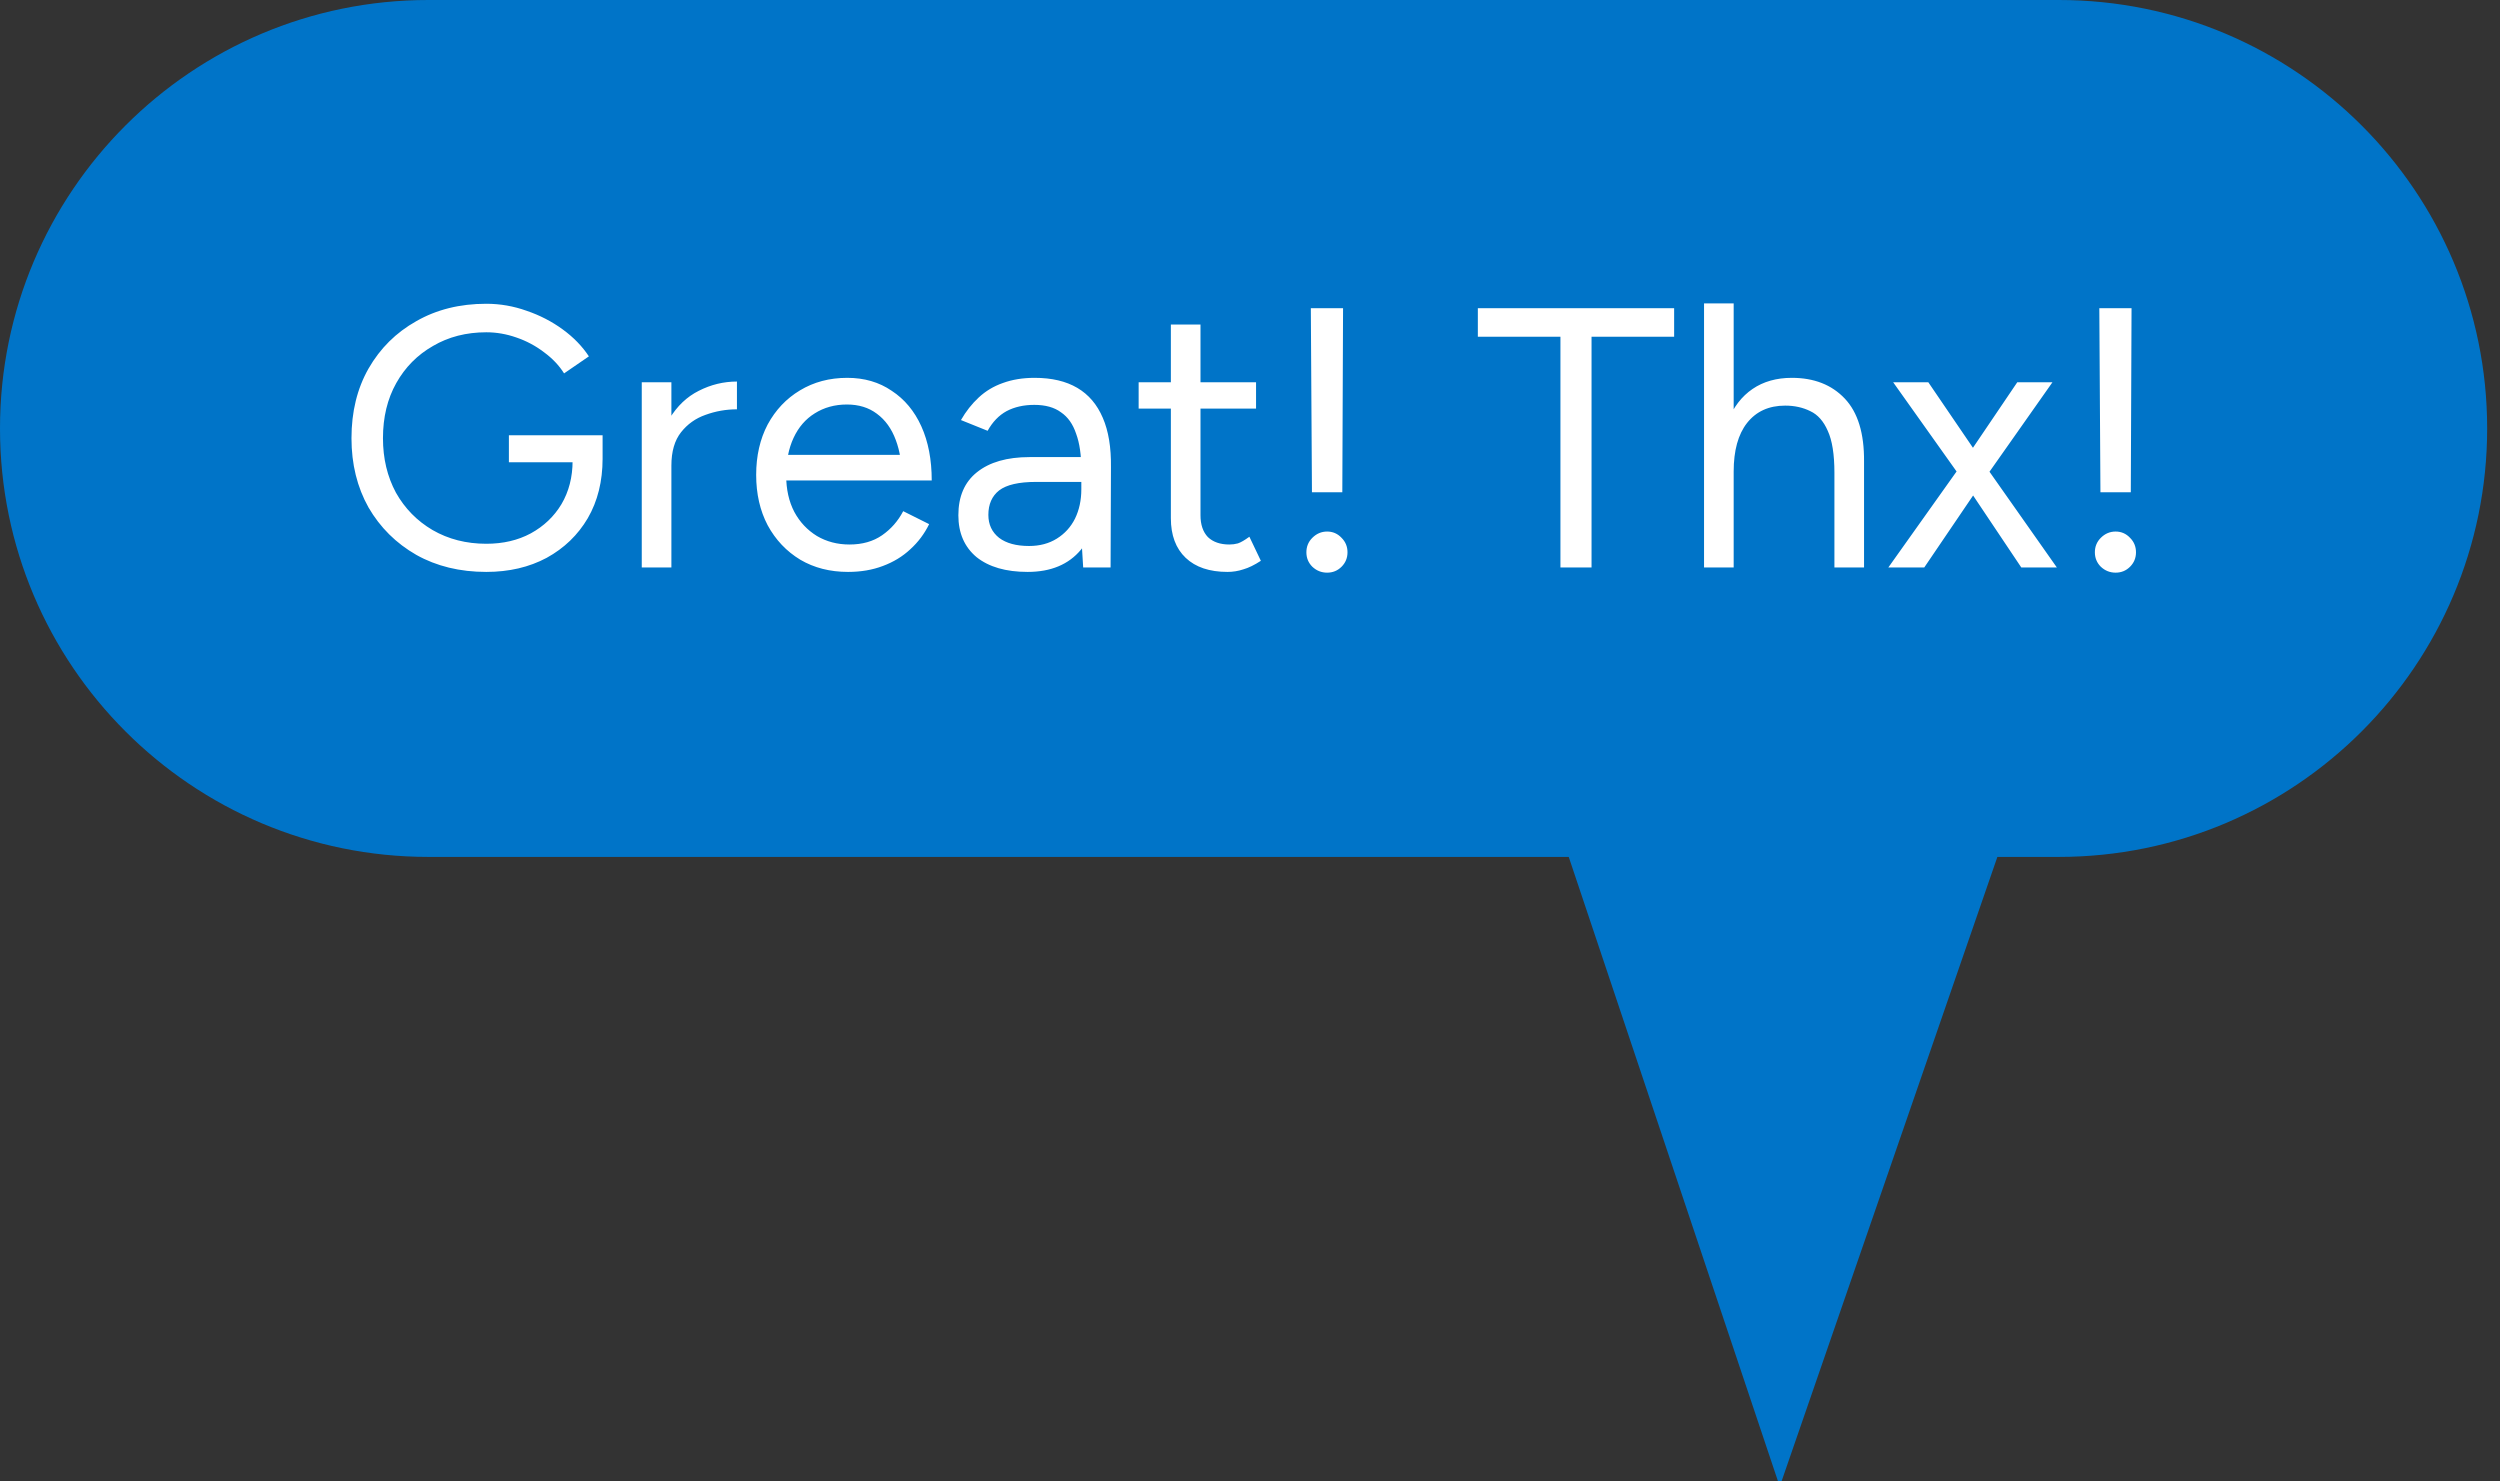
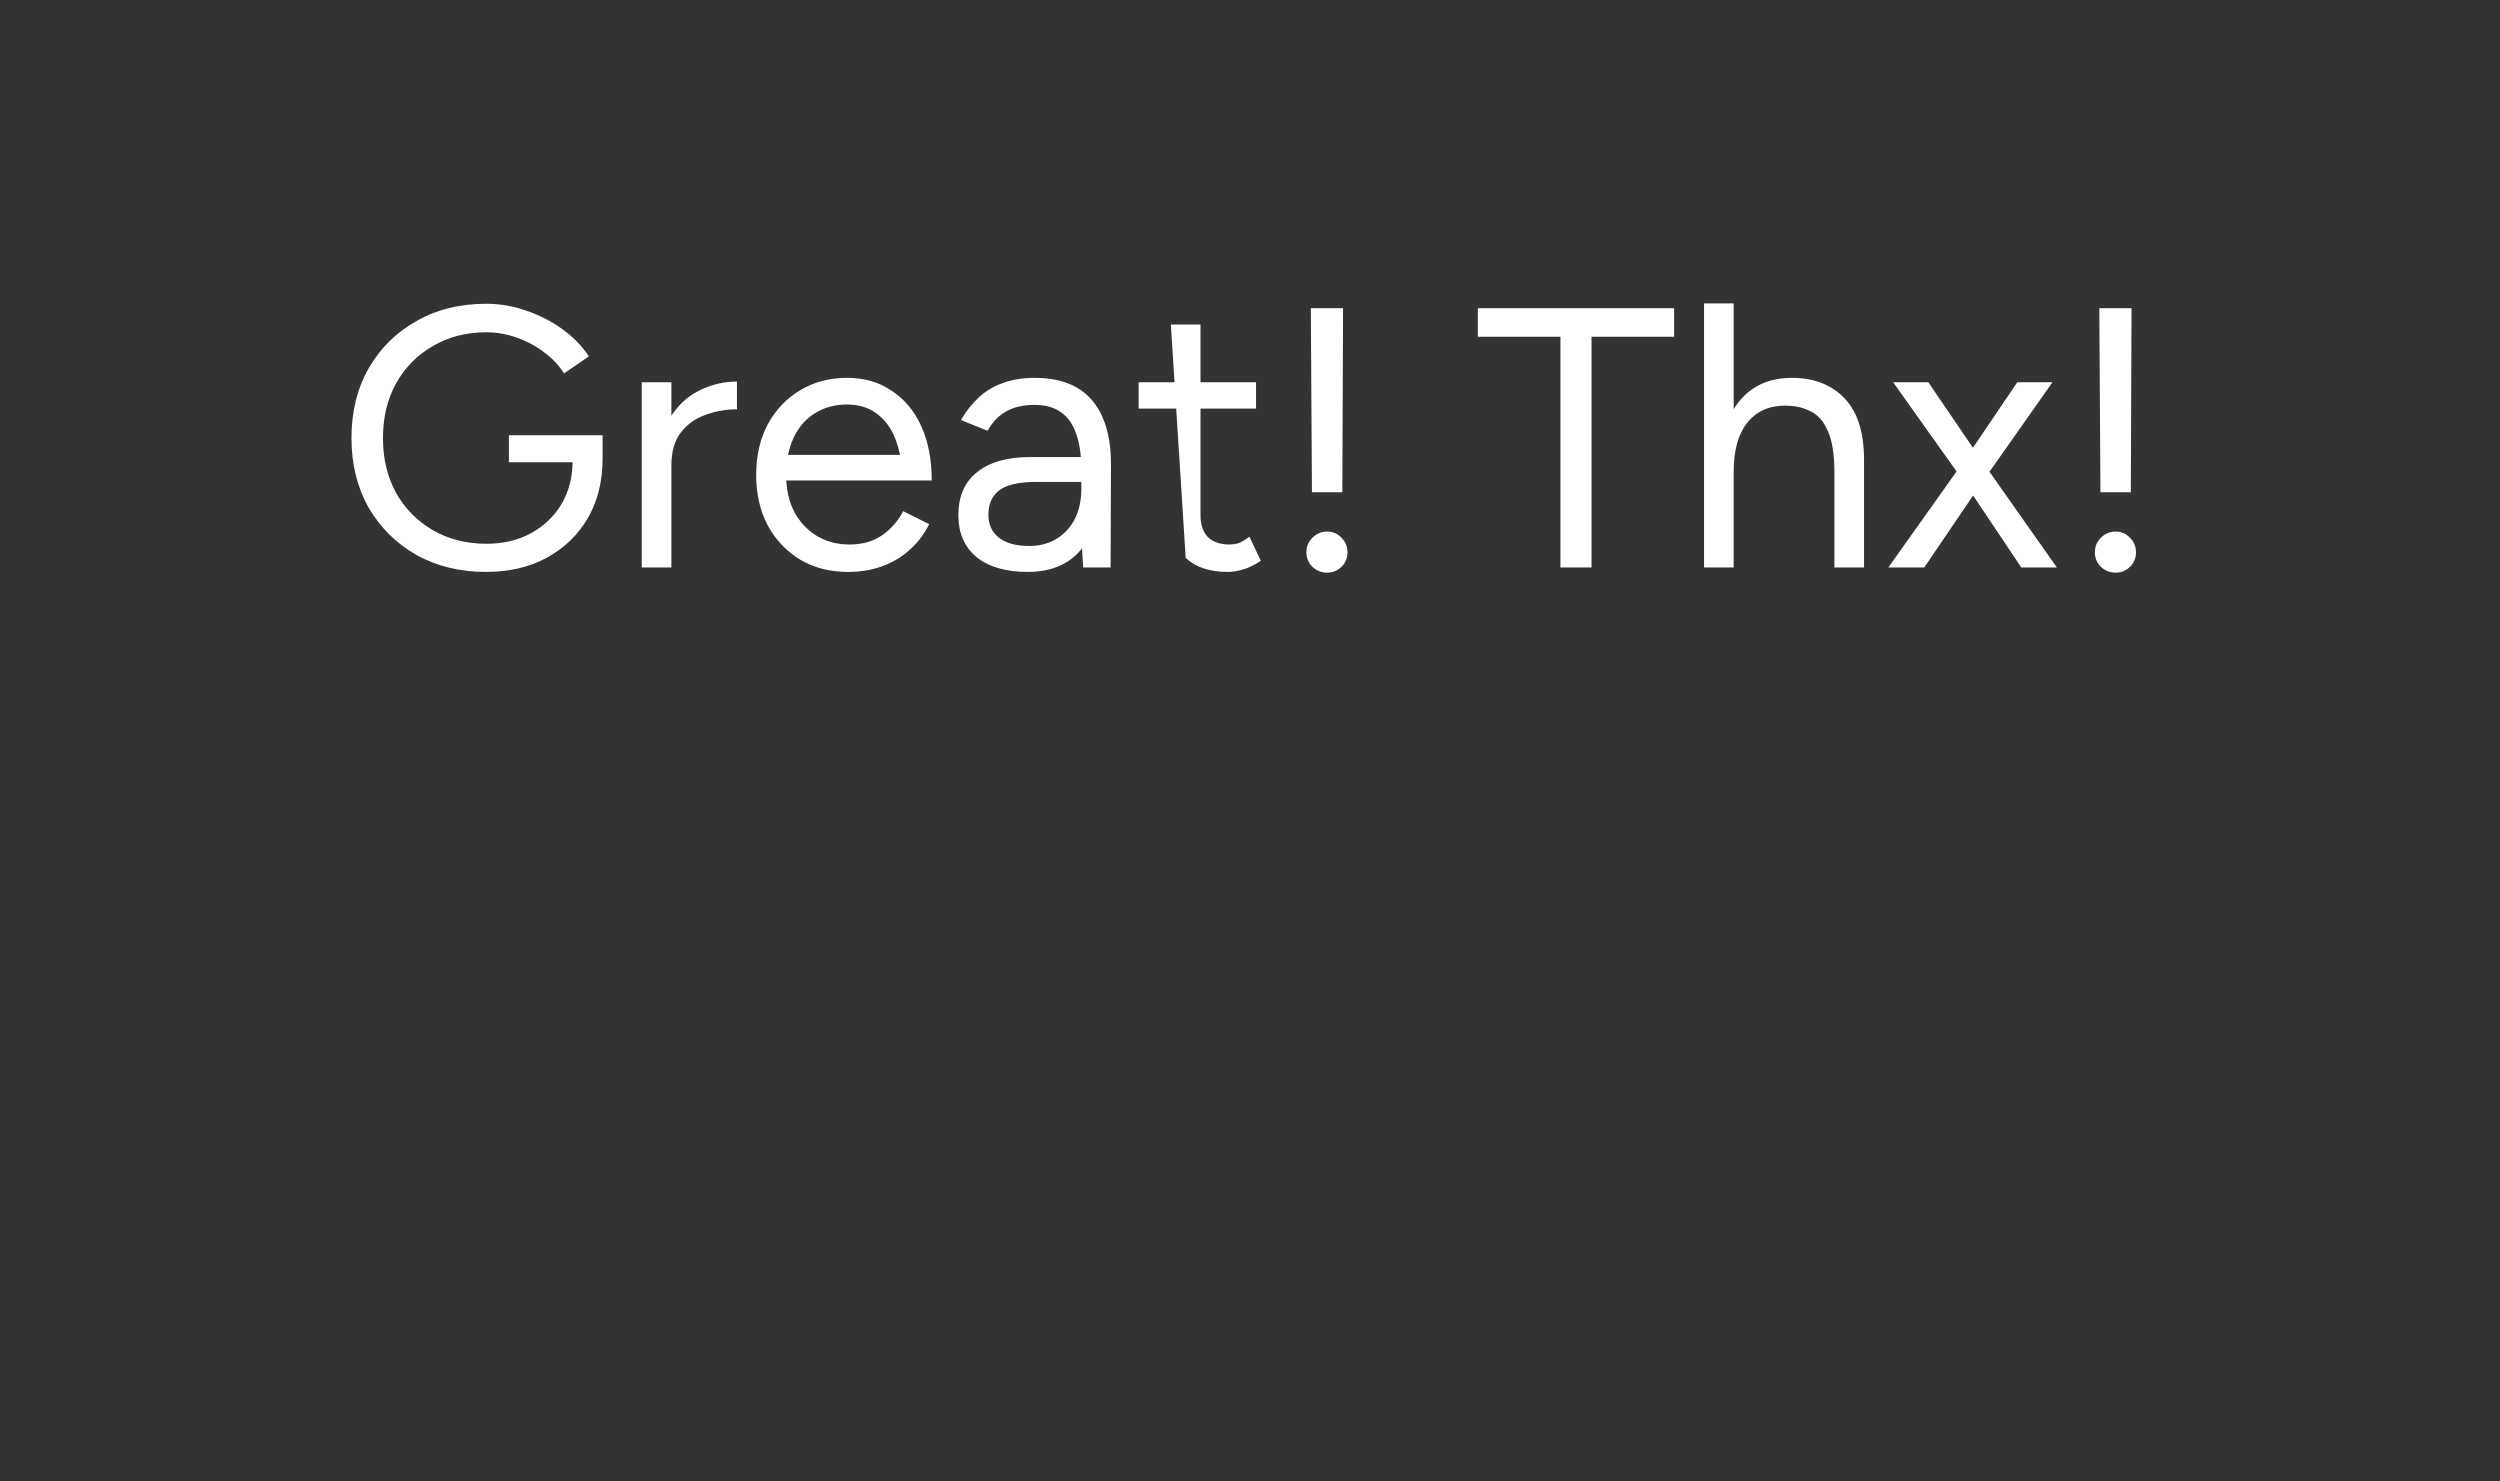
<svg xmlns="http://www.w3.org/2000/svg" width="81" height="48" viewBox="0 0 81 48">
  <rect x="0" y="0" width="81" height="48" fill="#333333" stroke="none" />
  <g fill="none">
-     <path fill="#0074C8" d="M66.702,0 C74.369,3.67975278e-16 80.584,6.215 80.584,13.882 C80.584,21.549 74.369,27.764 66.702,27.764 L64.715,27.764 L57.664,48.163 L50.827,27.764 L13.882,27.764 C6.215,27.764 9.38921041e-16,21.549 0,13.882 C-9.38921041e-16,6.215 6.215,3.1847384e-15 13.882,0 L66.702,0 Z" />
-     <path fill="#FFF" d="M15.756,18.53 C14.9,18.53 14.144,18.346 13.488,17.978 C12.832,17.602 12.316,17.09 11.94,16.442 C11.572,15.786 11.388,15.038 11.388,14.198 C11.388,13.342 11.572,12.59 11.94,11.942 C12.316,11.286 12.832,10.774 13.488,10.406 C14.144,10.03 14.9,9.842 15.756,9.842 C16.204,9.842 16.64,9.918 17.064,10.07 C17.488,10.214 17.876,10.414 18.228,10.67 C18.58,10.926 18.864,11.218 19.08,11.546 L18.276,12.098 C18.116,11.842 17.9,11.614 17.628,11.414 C17.356,11.206 17.056,11.046 16.728,10.934 C16.408,10.822 16.084,10.766 15.756,10.766 C15.108,10.766 14.532,10.914 14.028,11.21 C13.524,11.498 13.128,11.898 12.84,12.41 C12.552,12.922 12.408,13.518 12.408,14.198 C12.408,14.854 12.548,15.442 12.828,15.962 C13.116,16.474 13.512,16.878 14.016,17.174 C14.528,17.47 15.108,17.618 15.756,17.618 C16.3,17.618 16.78,17.506 17.196,17.282 C17.62,17.05 17.952,16.734 18.192,16.334 C18.432,15.926 18.552,15.458 18.552,14.93 L19.524,14.858 C19.524,15.594 19.364,16.238 19.044,16.79 C18.724,17.334 18.28,17.762 17.712,18.074 C17.144,18.378 16.492,18.53 15.756,18.53 Z M16.488,14.978 L16.488,14.102 L19.524,14.102 L19.524,14.894 L19.044,14.978 L16.488,14.978 Z M21.321,15.134 C21.321,14.486 21.445,13.962 21.693,13.562 C21.941,13.154 22.257,12.854 22.641,12.662 C23.033,12.462 23.445,12.362 23.877,12.362 L23.877,13.262 C23.525,13.262 23.185,13.322 22.857,13.442 C22.537,13.554 22.273,13.742 22.065,14.006 C21.857,14.27 21.753,14.63 21.753,15.086 L21.321,15.134 Z M20.793,18.386 L20.793,12.386 L21.753,12.386 L21.753,18.386 L20.793,18.386 Z M27.476,18.53 C26.892,18.53 26.376,18.398 25.928,18.134 C25.48,17.862 25.128,17.49 24.872,17.018 C24.624,16.546 24.5,16.002 24.5,15.386 C24.5,14.77 24.624,14.226 24.872,13.754 C25.128,13.282 25.476,12.914 25.916,12.65 C26.364,12.378 26.876,12.242 27.452,12.242 C28.004,12.242 28.484,12.382 28.892,12.662 C29.308,12.934 29.628,13.318 29.852,13.814 C30.076,14.31 30.188,14.894 30.188,15.566 L29.228,15.566 C29.228,15.054 29.16,14.618 29.024,14.258 C28.888,13.89 28.684,13.606 28.412,13.406 C28.148,13.206 27.824,13.106 27.44,13.106 C27.048,13.106 26.7,13.202 26.396,13.394 C26.1,13.578 25.872,13.842 25.712,14.186 C25.552,14.53 25.472,14.934 25.472,15.398 C25.472,15.854 25.56,16.25 25.736,16.586 C25.912,16.914 26.156,17.174 26.468,17.366 C26.78,17.55 27.132,17.642 27.524,17.642 C27.94,17.642 28.292,17.542 28.58,17.342 C28.868,17.142 29.096,16.882 29.264,16.562 L30.104,16.982 C29.952,17.294 29.748,17.566 29.492,17.798 C29.244,18.03 28.948,18.21 28.604,18.338 C28.268,18.466 27.892,18.53 27.476,18.53 Z M25.136,15.566 L25.148,14.738 L29.6,14.738 L29.6,15.566 L25.136,15.566 Z M35.095,18.386 L35.035,17.402 L35.035,15.218 C35.035,14.746 34.979,14.358 34.867,14.054 C34.763,13.742 34.599,13.51 34.375,13.358 C34.159,13.198 33.871,13.118 33.511,13.118 C33.167,13.118 32.867,13.186 32.611,13.322 C32.363,13.458 32.159,13.67 31.999,13.958 L31.135,13.61 C31.295,13.33 31.487,13.086 31.711,12.878 C31.935,12.67 32.195,12.514 32.491,12.41 C32.795,12.298 33.139,12.242 33.523,12.242 C34.075,12.242 34.535,12.35 34.903,12.566 C35.271,12.782 35.547,13.106 35.731,13.538 C35.915,13.962 36.003,14.494 35.995,15.134 L35.983,18.386 L35.095,18.386 Z M33.295,18.53 C32.591,18.53 32.039,18.37 31.639,18.05 C31.247,17.722 31.051,17.27 31.051,16.694 C31.051,16.086 31.251,15.622 31.651,15.302 C32.059,14.974 32.627,14.81 33.355,14.81 L35.071,14.81 L35.071,15.614 L33.571,15.614 C33.011,15.614 32.611,15.706 32.371,15.89 C32.139,16.074 32.023,16.338 32.023,16.682 C32.023,16.994 32.139,17.242 32.371,17.426 C32.603,17.602 32.927,17.69 33.343,17.69 C33.687,17.69 33.987,17.61 34.243,17.45 C34.499,17.29 34.695,17.074 34.831,16.802 C34.967,16.522 35.035,16.206 35.035,15.854 L35.623,15.854 C35.623,16.67 35.423,17.322 35.023,17.81 C34.623,18.29 34.047,18.53 33.295,18.53 Z M39.772,18.53 C39.188,18.53 38.736,18.378 38.416,18.074 C38.096,17.77 37.936,17.342 37.936,16.79 L37.936,10.514 L38.896,10.514 L38.896,16.694 C38.896,16.998 38.976,17.234 39.136,17.402 C39.304,17.562 39.536,17.642 39.832,17.642 C39.928,17.642 40.02,17.63 40.108,17.606 C40.204,17.574 40.328,17.502 40.48,17.39 L40.852,18.17 C40.644,18.306 40.456,18.398 40.288,18.446 C40.12,18.502 39.948,18.53 39.772,18.53 Z M36.892,13.238 L36.892,12.386 L40.696,12.386 L40.696,13.238 L36.892,13.238 Z M42.507,15.95 L42.471,9.986 L43.515,9.986 L43.491,15.95 L42.507,15.95 Z M42.999,18.554 C42.815,18.554 42.655,18.49 42.519,18.362 C42.391,18.234 42.327,18.078 42.327,17.894 C42.327,17.71 42.391,17.554 42.519,17.426 C42.655,17.29 42.815,17.222 42.999,17.222 C43.183,17.222 43.339,17.29 43.467,17.426 C43.595,17.554 43.659,17.71 43.659,17.894 C43.659,18.078 43.595,18.234 43.467,18.362 C43.339,18.49 43.183,18.554 42.999,18.554 Z M50.558,18.386 L50.558,10.682 L51.566,10.682 L51.566,18.386 L50.558,18.386 Z M47.882,10.91 L47.882,9.986 L54.242,9.986 L54.242,10.91 L47.882,10.91 Z M55.211,18.386 L55.211,9.83 L56.171,9.83 L56.171,18.386 L55.211,18.386 Z M59.435,18.386 L59.435,15.314 L60.395,14.954 L60.395,18.386 L59.435,18.386 Z M59.435,15.314 C59.435,14.722 59.363,14.27 59.219,13.958 C59.083,13.646 58.895,13.434 58.655,13.322 C58.415,13.202 58.143,13.142 57.839,13.142 C57.311,13.142 56.899,13.33 56.603,13.706 C56.315,14.074 56.171,14.598 56.171,15.278 L55.703,15.278 C55.703,14.646 55.795,14.102 55.979,13.646 C56.163,13.19 56.431,12.842 56.783,12.602 C57.135,12.362 57.559,12.242 58.055,12.242 C58.775,12.242 59.347,12.466 59.771,12.914 C60.195,13.362 60.403,14.042 60.395,14.954 L59.435,15.314 Z M61.182,18.386 L63.63,14.942 L65.359,12.386 L66.499,12.386 L64.219,15.626 L62.346,18.386 L61.182,18.386 Z M65.49,18.386 L63.642,15.626 L61.339,12.386 L62.478,12.386 L64.219,14.942 L66.642,18.386 L65.49,18.386 Z M68.054,15.95 L68.018,9.986 L69.062,9.986 L69.038,15.95 L68.054,15.95 Z M68.546,18.554 C68.362,18.554 68.202,18.49 68.066,18.362 C67.938,18.234 67.874,18.078 67.874,17.894 C67.874,17.71 67.938,17.554 68.066,17.426 C68.202,17.29 68.362,17.222 68.546,17.222 C68.73,17.222 68.886,17.29 69.014,17.426 C69.142,17.554 69.206,17.71 69.206,17.894 C69.206,18.078 69.142,18.234 69.014,18.362 C68.886,18.49 68.73,18.554 68.546,18.554 Z" />
+     <path fill="#FFF" d="M15.756,18.53 C14.9,18.53 14.144,18.346 13.488,17.978 C12.832,17.602 12.316,17.09 11.94,16.442 C11.572,15.786 11.388,15.038 11.388,14.198 C11.388,13.342 11.572,12.59 11.94,11.942 C12.316,11.286 12.832,10.774 13.488,10.406 C14.144,10.03 14.9,9.842 15.756,9.842 C16.204,9.842 16.64,9.918 17.064,10.07 C17.488,10.214 17.876,10.414 18.228,10.67 C18.58,10.926 18.864,11.218 19.08,11.546 L18.276,12.098 C18.116,11.842 17.9,11.614 17.628,11.414 C17.356,11.206 17.056,11.046 16.728,10.934 C16.408,10.822 16.084,10.766 15.756,10.766 C15.108,10.766 14.532,10.914 14.028,11.21 C13.524,11.498 13.128,11.898 12.84,12.41 C12.552,12.922 12.408,13.518 12.408,14.198 C12.408,14.854 12.548,15.442 12.828,15.962 C13.116,16.474 13.512,16.878 14.016,17.174 C14.528,17.47 15.108,17.618 15.756,17.618 C16.3,17.618 16.78,17.506 17.196,17.282 C17.62,17.05 17.952,16.734 18.192,16.334 C18.432,15.926 18.552,15.458 18.552,14.93 L19.524,14.858 C19.524,15.594 19.364,16.238 19.044,16.79 C18.724,17.334 18.28,17.762 17.712,18.074 C17.144,18.378 16.492,18.53 15.756,18.53 Z M16.488,14.978 L16.488,14.102 L19.524,14.102 L19.524,14.894 L19.044,14.978 L16.488,14.978 Z M21.321,15.134 C21.321,14.486 21.445,13.962 21.693,13.562 C21.941,13.154 22.257,12.854 22.641,12.662 C23.033,12.462 23.445,12.362 23.877,12.362 L23.877,13.262 C23.525,13.262 23.185,13.322 22.857,13.442 C22.537,13.554 22.273,13.742 22.065,14.006 C21.857,14.27 21.753,14.63 21.753,15.086 L21.321,15.134 Z M20.793,18.386 L20.793,12.386 L21.753,12.386 L21.753,18.386 L20.793,18.386 Z M27.476,18.53 C26.892,18.53 26.376,18.398 25.928,18.134 C25.48,17.862 25.128,17.49 24.872,17.018 C24.624,16.546 24.5,16.002 24.5,15.386 C24.5,14.77 24.624,14.226 24.872,13.754 C25.128,13.282 25.476,12.914 25.916,12.65 C26.364,12.378 26.876,12.242 27.452,12.242 C28.004,12.242 28.484,12.382 28.892,12.662 C29.308,12.934 29.628,13.318 29.852,13.814 C30.076,14.31 30.188,14.894 30.188,15.566 L29.228,15.566 C29.228,15.054 29.16,14.618 29.024,14.258 C28.888,13.89 28.684,13.606 28.412,13.406 C28.148,13.206 27.824,13.106 27.44,13.106 C27.048,13.106 26.7,13.202 26.396,13.394 C26.1,13.578 25.872,13.842 25.712,14.186 C25.552,14.53 25.472,14.934 25.472,15.398 C25.472,15.854 25.56,16.25 25.736,16.586 C25.912,16.914 26.156,17.174 26.468,17.366 C26.78,17.55 27.132,17.642 27.524,17.642 C27.94,17.642 28.292,17.542 28.58,17.342 C28.868,17.142 29.096,16.882 29.264,16.562 L30.104,16.982 C29.952,17.294 29.748,17.566 29.492,17.798 C29.244,18.03 28.948,18.21 28.604,18.338 C28.268,18.466 27.892,18.53 27.476,18.53 Z M25.136,15.566 L25.148,14.738 L29.6,14.738 L29.6,15.566 L25.136,15.566 Z M35.095,18.386 L35.035,17.402 L35.035,15.218 C35.035,14.746 34.979,14.358 34.867,14.054 C34.763,13.742 34.599,13.51 34.375,13.358 C34.159,13.198 33.871,13.118 33.511,13.118 C33.167,13.118 32.867,13.186 32.611,13.322 C32.363,13.458 32.159,13.67 31.999,13.958 L31.135,13.61 C31.295,13.33 31.487,13.086 31.711,12.878 C31.935,12.67 32.195,12.514 32.491,12.41 C32.795,12.298 33.139,12.242 33.523,12.242 C34.075,12.242 34.535,12.35 34.903,12.566 C35.271,12.782 35.547,13.106 35.731,13.538 C35.915,13.962 36.003,14.494 35.995,15.134 L35.983,18.386 L35.095,18.386 Z M33.295,18.53 C32.591,18.53 32.039,18.37 31.639,18.05 C31.247,17.722 31.051,17.27 31.051,16.694 C31.051,16.086 31.251,15.622 31.651,15.302 C32.059,14.974 32.627,14.81 33.355,14.81 L35.071,14.81 L35.071,15.614 L33.571,15.614 C33.011,15.614 32.611,15.706 32.371,15.89 C32.139,16.074 32.023,16.338 32.023,16.682 C32.023,16.994 32.139,17.242 32.371,17.426 C32.603,17.602 32.927,17.69 33.343,17.69 C33.687,17.69 33.987,17.61 34.243,17.45 C34.499,17.29 34.695,17.074 34.831,16.802 C34.967,16.522 35.035,16.206 35.035,15.854 L35.623,15.854 C35.623,16.67 35.423,17.322 35.023,17.81 C34.623,18.29 34.047,18.53 33.295,18.53 Z M39.772,18.53 C39.188,18.53 38.736,18.378 38.416,18.074 L37.936,10.514 L38.896,10.514 L38.896,16.694 C38.896,16.998 38.976,17.234 39.136,17.402 C39.304,17.562 39.536,17.642 39.832,17.642 C39.928,17.642 40.02,17.63 40.108,17.606 C40.204,17.574 40.328,17.502 40.48,17.39 L40.852,18.17 C40.644,18.306 40.456,18.398 40.288,18.446 C40.12,18.502 39.948,18.53 39.772,18.53 Z M36.892,13.238 L36.892,12.386 L40.696,12.386 L40.696,13.238 L36.892,13.238 Z M42.507,15.95 L42.471,9.986 L43.515,9.986 L43.491,15.95 L42.507,15.95 Z M42.999,18.554 C42.815,18.554 42.655,18.49 42.519,18.362 C42.391,18.234 42.327,18.078 42.327,17.894 C42.327,17.71 42.391,17.554 42.519,17.426 C42.655,17.29 42.815,17.222 42.999,17.222 C43.183,17.222 43.339,17.29 43.467,17.426 C43.595,17.554 43.659,17.71 43.659,17.894 C43.659,18.078 43.595,18.234 43.467,18.362 C43.339,18.49 43.183,18.554 42.999,18.554 Z M50.558,18.386 L50.558,10.682 L51.566,10.682 L51.566,18.386 L50.558,18.386 Z M47.882,10.91 L47.882,9.986 L54.242,9.986 L54.242,10.91 L47.882,10.91 Z M55.211,18.386 L55.211,9.83 L56.171,9.83 L56.171,18.386 L55.211,18.386 Z M59.435,18.386 L59.435,15.314 L60.395,14.954 L60.395,18.386 L59.435,18.386 Z M59.435,15.314 C59.435,14.722 59.363,14.27 59.219,13.958 C59.083,13.646 58.895,13.434 58.655,13.322 C58.415,13.202 58.143,13.142 57.839,13.142 C57.311,13.142 56.899,13.33 56.603,13.706 C56.315,14.074 56.171,14.598 56.171,15.278 L55.703,15.278 C55.703,14.646 55.795,14.102 55.979,13.646 C56.163,13.19 56.431,12.842 56.783,12.602 C57.135,12.362 57.559,12.242 58.055,12.242 C58.775,12.242 59.347,12.466 59.771,12.914 C60.195,13.362 60.403,14.042 60.395,14.954 L59.435,15.314 Z M61.182,18.386 L63.63,14.942 L65.359,12.386 L66.499,12.386 L64.219,15.626 L62.346,18.386 L61.182,18.386 Z M65.49,18.386 L63.642,15.626 L61.339,12.386 L62.478,12.386 L64.219,14.942 L66.642,18.386 L65.49,18.386 Z M68.054,15.95 L68.018,9.986 L69.062,9.986 L69.038,15.95 L68.054,15.95 Z M68.546,18.554 C68.362,18.554 68.202,18.49 68.066,18.362 C67.938,18.234 67.874,18.078 67.874,17.894 C67.874,17.71 67.938,17.554 68.066,17.426 C68.202,17.29 68.362,17.222 68.546,17.222 C68.73,17.222 68.886,17.29 69.014,17.426 C69.142,17.554 69.206,17.71 69.206,17.894 C69.206,18.078 69.142,18.234 69.014,18.362 C68.886,18.49 68.73,18.554 68.546,18.554 Z" />
  </g>
</svg>